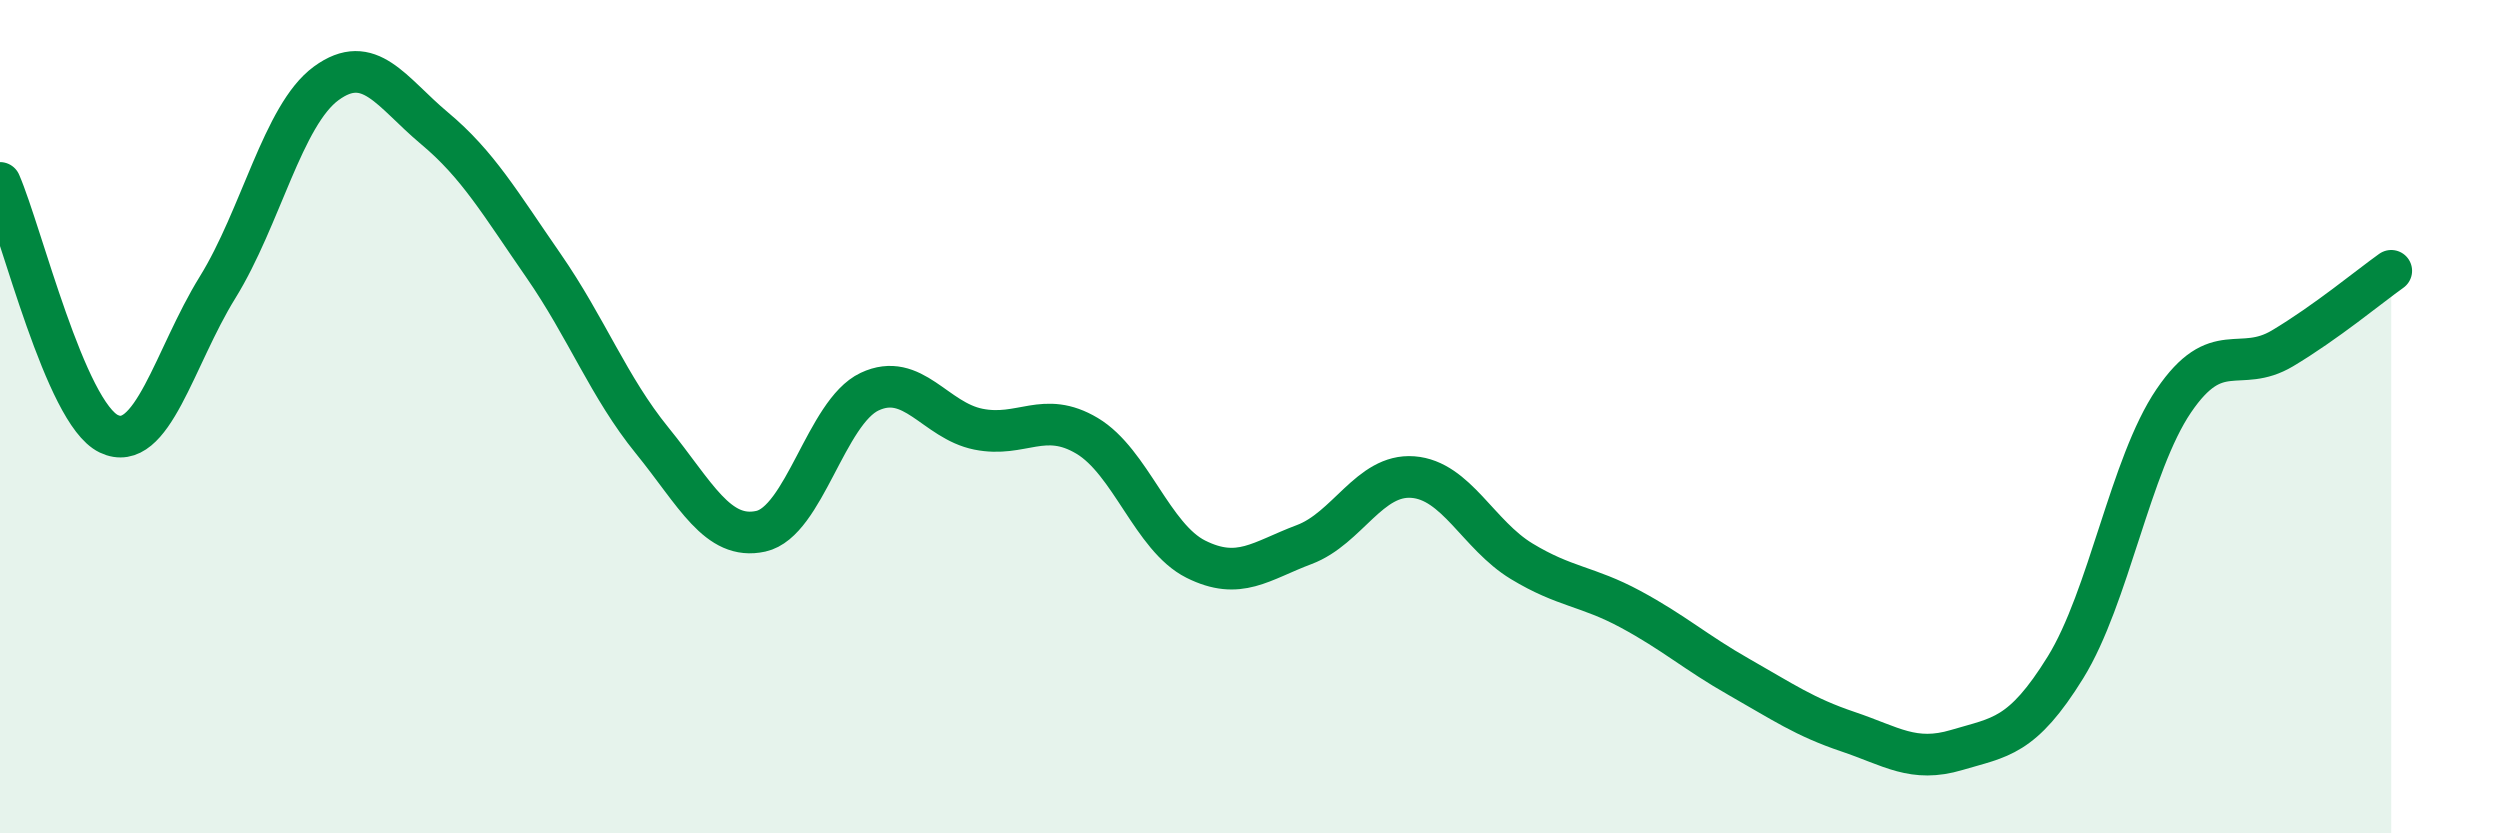
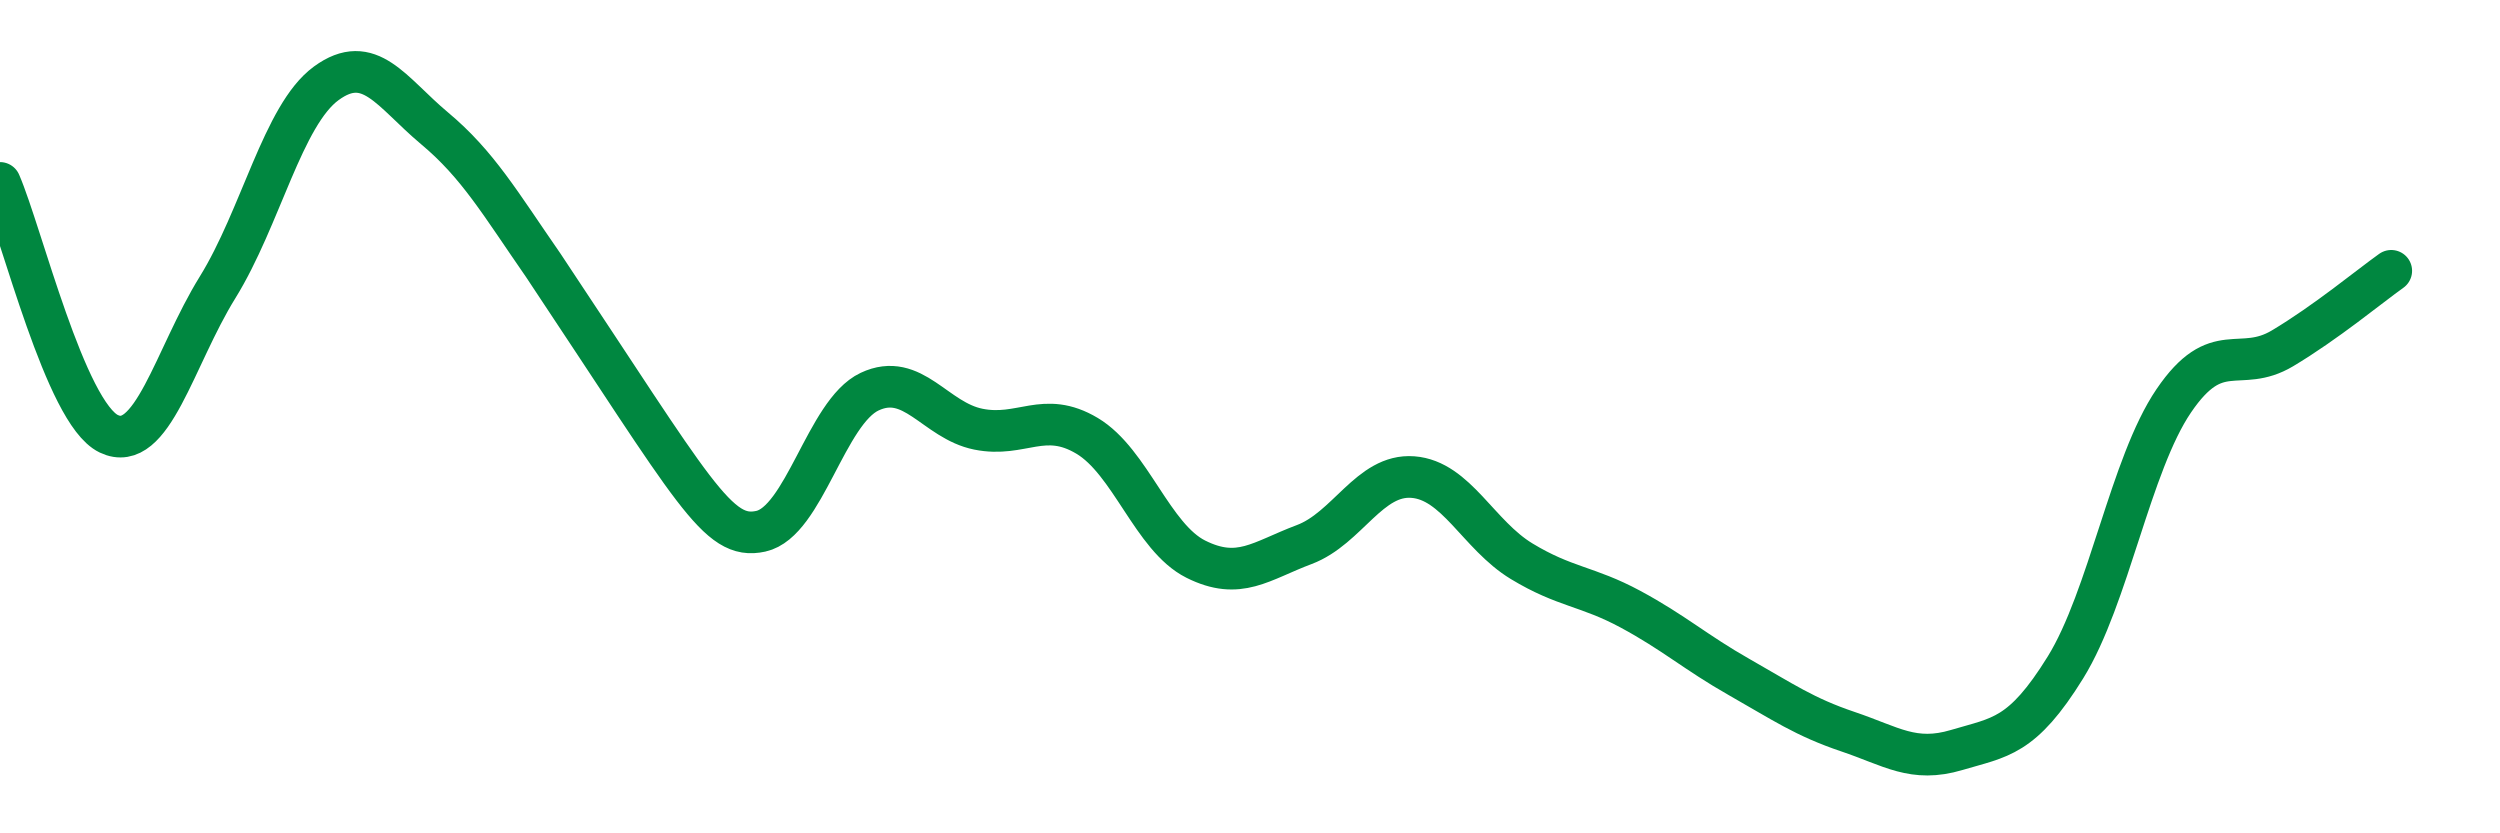
<svg xmlns="http://www.w3.org/2000/svg" width="60" height="20" viewBox="0 0 60 20">
-   <path d="M 0,4.39 C 0.52,5.59 1.57,9.91 2.61,10.41 C 3.65,10.91 4.18,8.58 5.22,6.9 C 6.26,5.22 6.79,2.76 7.83,2 C 8.87,1.24 9.39,2.21 10.43,3.08 C 11.47,3.95 12,4.87 13.04,6.37 C 14.08,7.87 14.61,9.29 15.65,10.57 C 16.69,11.85 17.22,12.98 18.26,12.75 C 19.3,12.52 19.83,9.89 20.87,9.4 C 21.91,8.91 22.44,10.09 23.48,10.3 C 24.52,10.51 25.05,9.84 26.09,10.46 C 27.13,11.08 27.66,12.9 28.7,13.42 C 29.74,13.94 30.26,13.46 31.3,13.07 C 32.34,12.68 32.87,11.37 33.91,11.45 C 34.95,11.53 35.48,12.84 36.52,13.47 C 37.56,14.1 38.09,14.06 39.13,14.62 C 40.17,15.18 40.7,15.66 41.74,16.25 C 42.78,16.84 43.31,17.21 44.35,17.56 C 45.39,17.91 45.92,18.31 46.96,18 C 48,17.69 48.53,17.7 49.57,16.02 C 50.61,14.34 51.13,11.15 52.17,9.62 C 53.21,8.09 53.74,8.98 54.78,8.36 C 55.82,7.74 56.87,6.87 57.39,6.5L57.39 20L0 20Z" fill="#008740" opacity="0.1" stroke-linecap="round" stroke-linejoin="round" />
-   <path d="M 0,4.39 C 0.52,5.59 1.57,9.91 2.61,10.41 C 3.65,10.91 4.18,8.58 5.22,6.9 C 6.26,5.22 6.79,2.76 7.83,2 C 8.87,1.24 9.39,2.21 10.43,3.08 C 11.47,3.95 12,4.87 13.04,6.37 C 14.08,7.87 14.61,9.29 15.65,10.57 C 16.69,11.85 17.22,12.98 18.26,12.75 C 19.3,12.52 19.83,9.89 20.87,9.4 C 21.91,8.91 22.44,10.09 23.48,10.3 C 24.52,10.51 25.05,9.84 26.09,10.46 C 27.13,11.08 27.66,12.9 28.7,13.42 C 29.74,13.94 30.26,13.46 31.3,13.07 C 32.34,12.68 32.87,11.37 33.91,11.45 C 34.95,11.53 35.48,12.84 36.52,13.47 C 37.56,14.1 38.09,14.06 39.13,14.62 C 40.17,15.18 40.7,15.66 41.74,16.25 C 42.78,16.84 43.31,17.21 44.35,17.56 C 45.39,17.91 45.92,18.31 46.96,18 C 48,17.69 48.53,17.7 49.57,16.02 C 50.61,14.34 51.13,11.15 52.17,9.62 C 53.21,8.09 53.74,8.98 54.78,8.36 C 55.82,7.74 56.87,6.87 57.39,6.5" stroke="#008740" stroke-width="1" fill="none" stroke-linecap="round" stroke-linejoin="round" />
+   <path d="M 0,4.39 C 0.52,5.59 1.57,9.91 2.61,10.41 C 3.65,10.91 4.18,8.58 5.22,6.9 C 6.26,5.22 6.79,2.76 7.83,2 C 8.87,1.24 9.39,2.21 10.43,3.08 C 11.47,3.95 12,4.87 13.04,6.37 C 16.69,11.85 17.22,12.98 18.26,12.75 C 19.3,12.52 19.83,9.89 20.87,9.4 C 21.91,8.91 22.44,10.09 23.48,10.3 C 24.52,10.51 25.05,9.84 26.09,10.46 C 27.13,11.08 27.66,12.9 28.7,13.42 C 29.74,13.94 30.26,13.46 31.3,13.07 C 32.34,12.68 32.87,11.37 33.91,11.45 C 34.95,11.53 35.48,12.84 36.52,13.47 C 37.56,14.1 38.09,14.06 39.13,14.62 C 40.17,15.18 40.7,15.66 41.74,16.25 C 42.78,16.84 43.31,17.21 44.35,17.56 C 45.39,17.91 45.92,18.31 46.96,18 C 48,17.69 48.53,17.7 49.57,16.02 C 50.61,14.34 51.13,11.15 52.17,9.62 C 53.21,8.09 53.74,8.98 54.78,8.36 C 55.82,7.74 56.87,6.87 57.39,6.5" stroke="#008740" stroke-width="1" fill="none" stroke-linecap="round" stroke-linejoin="round" />
</svg>